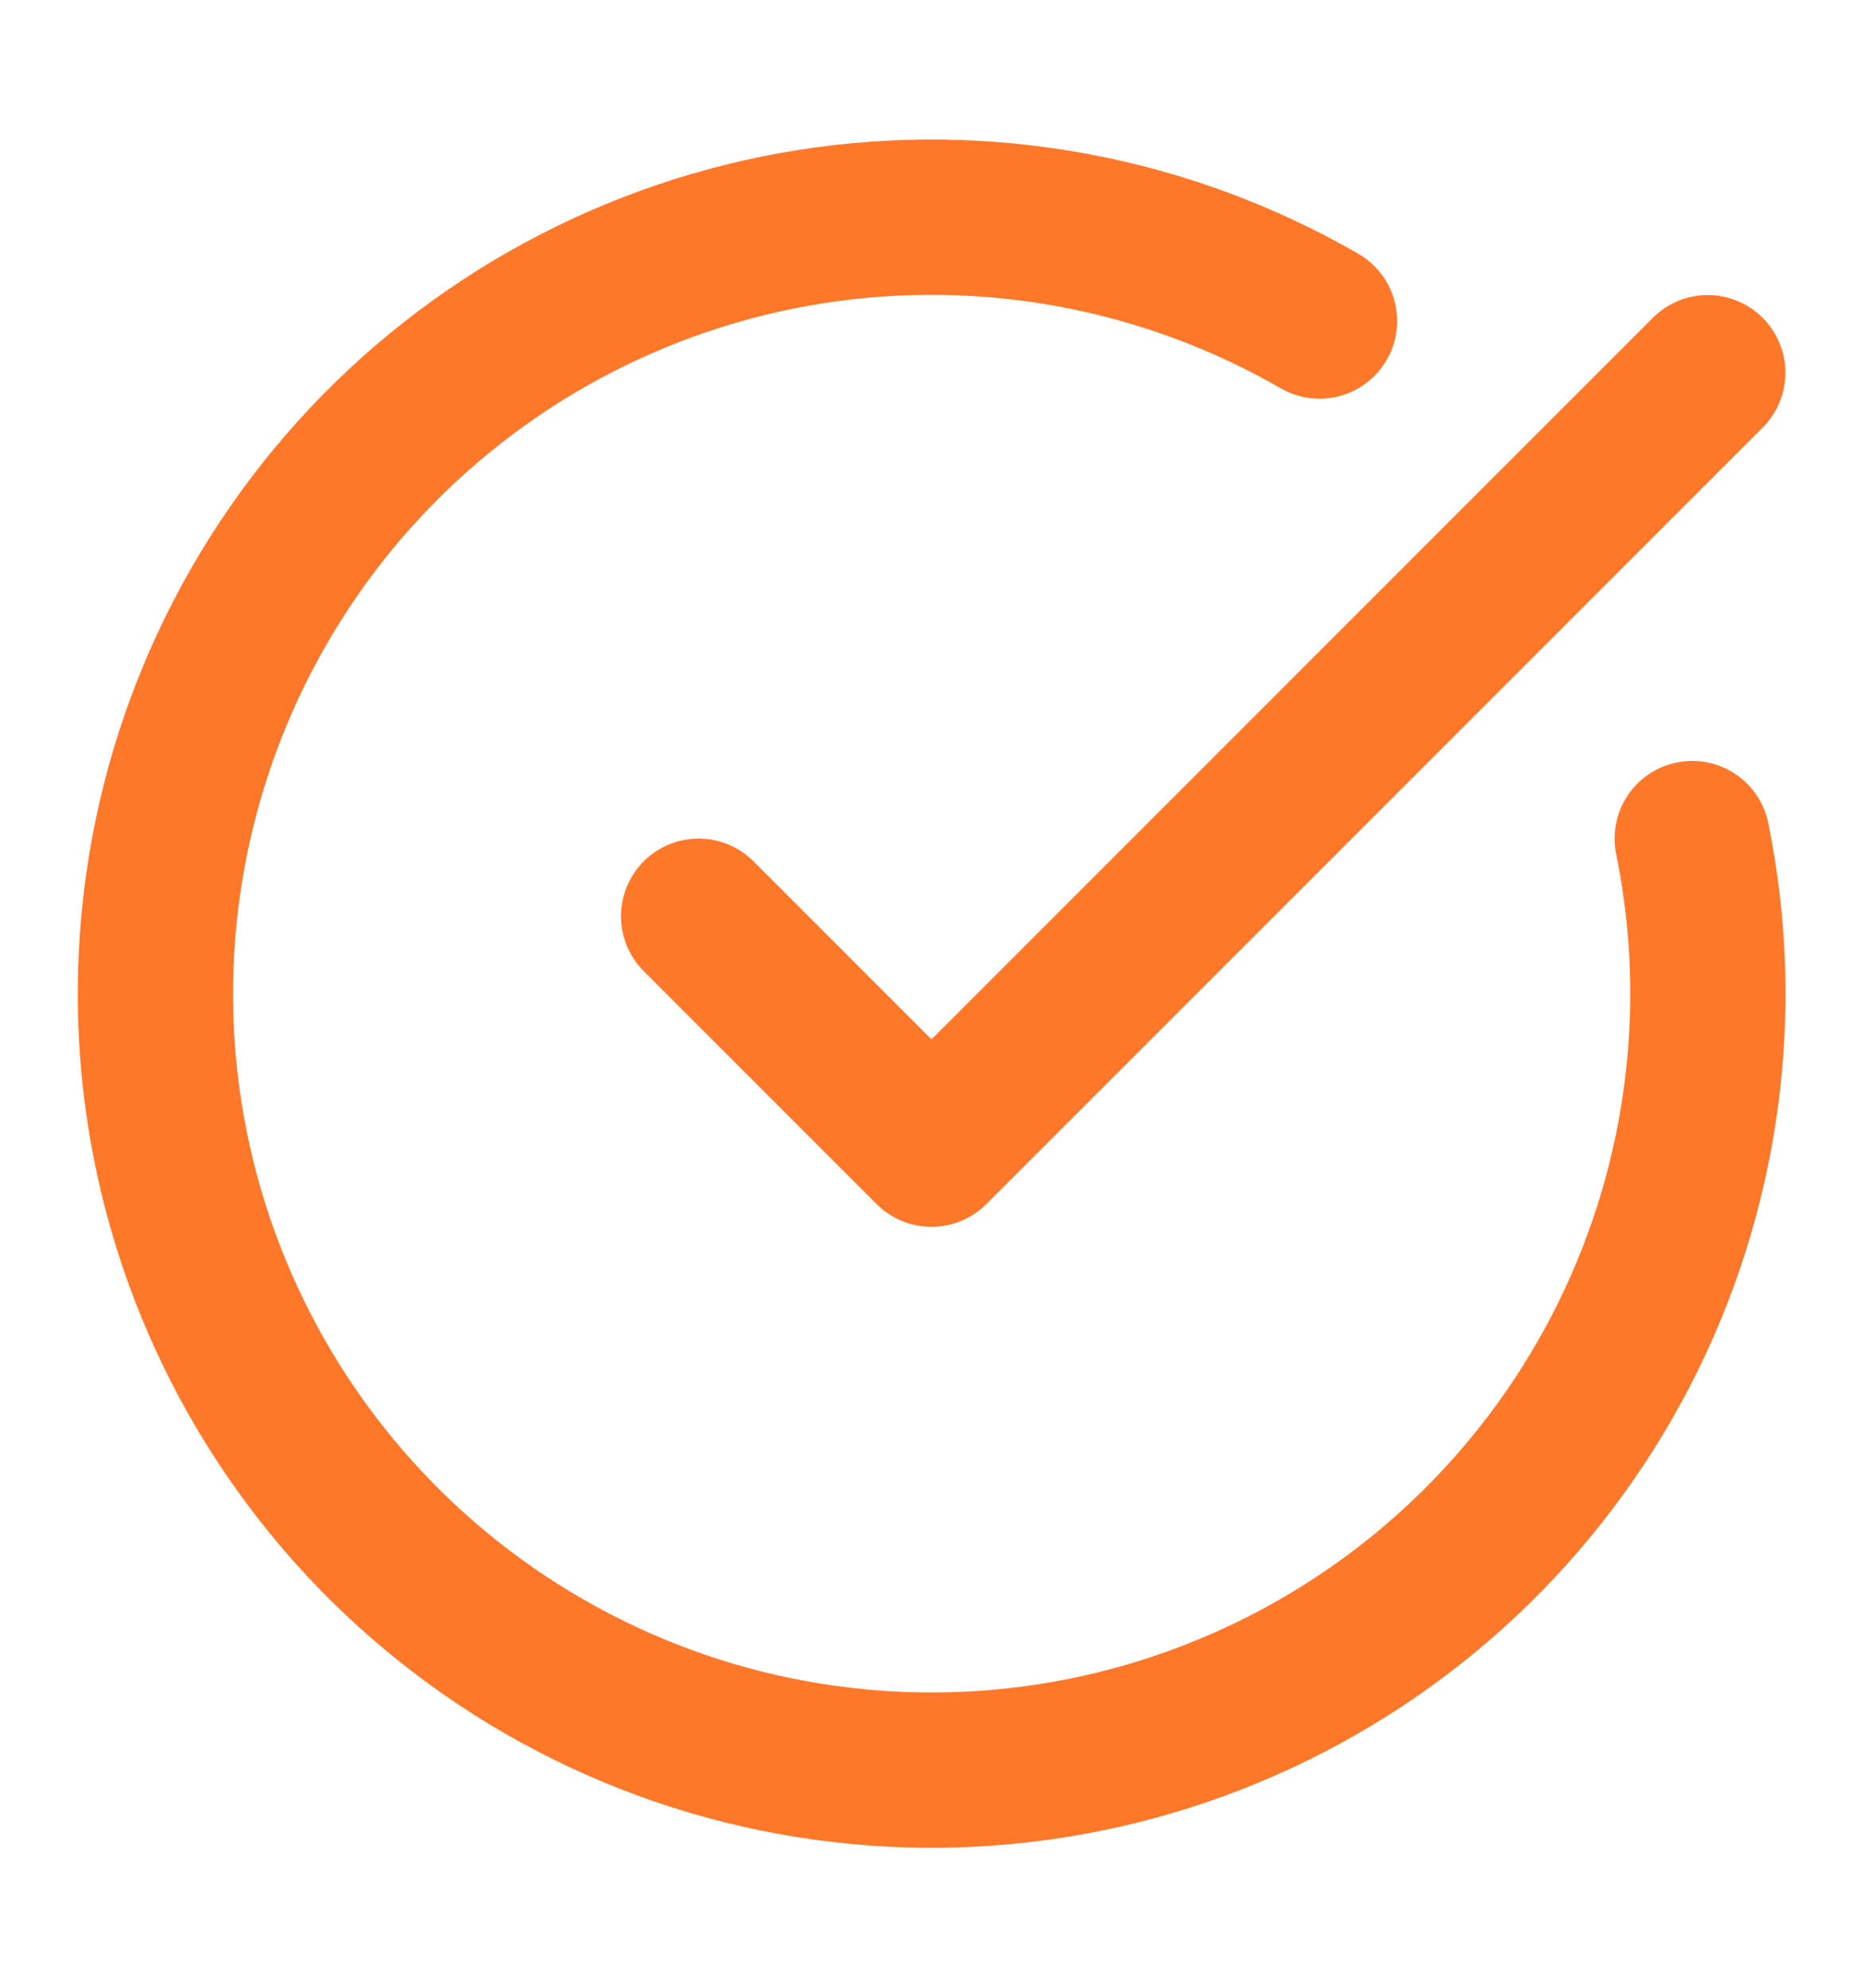
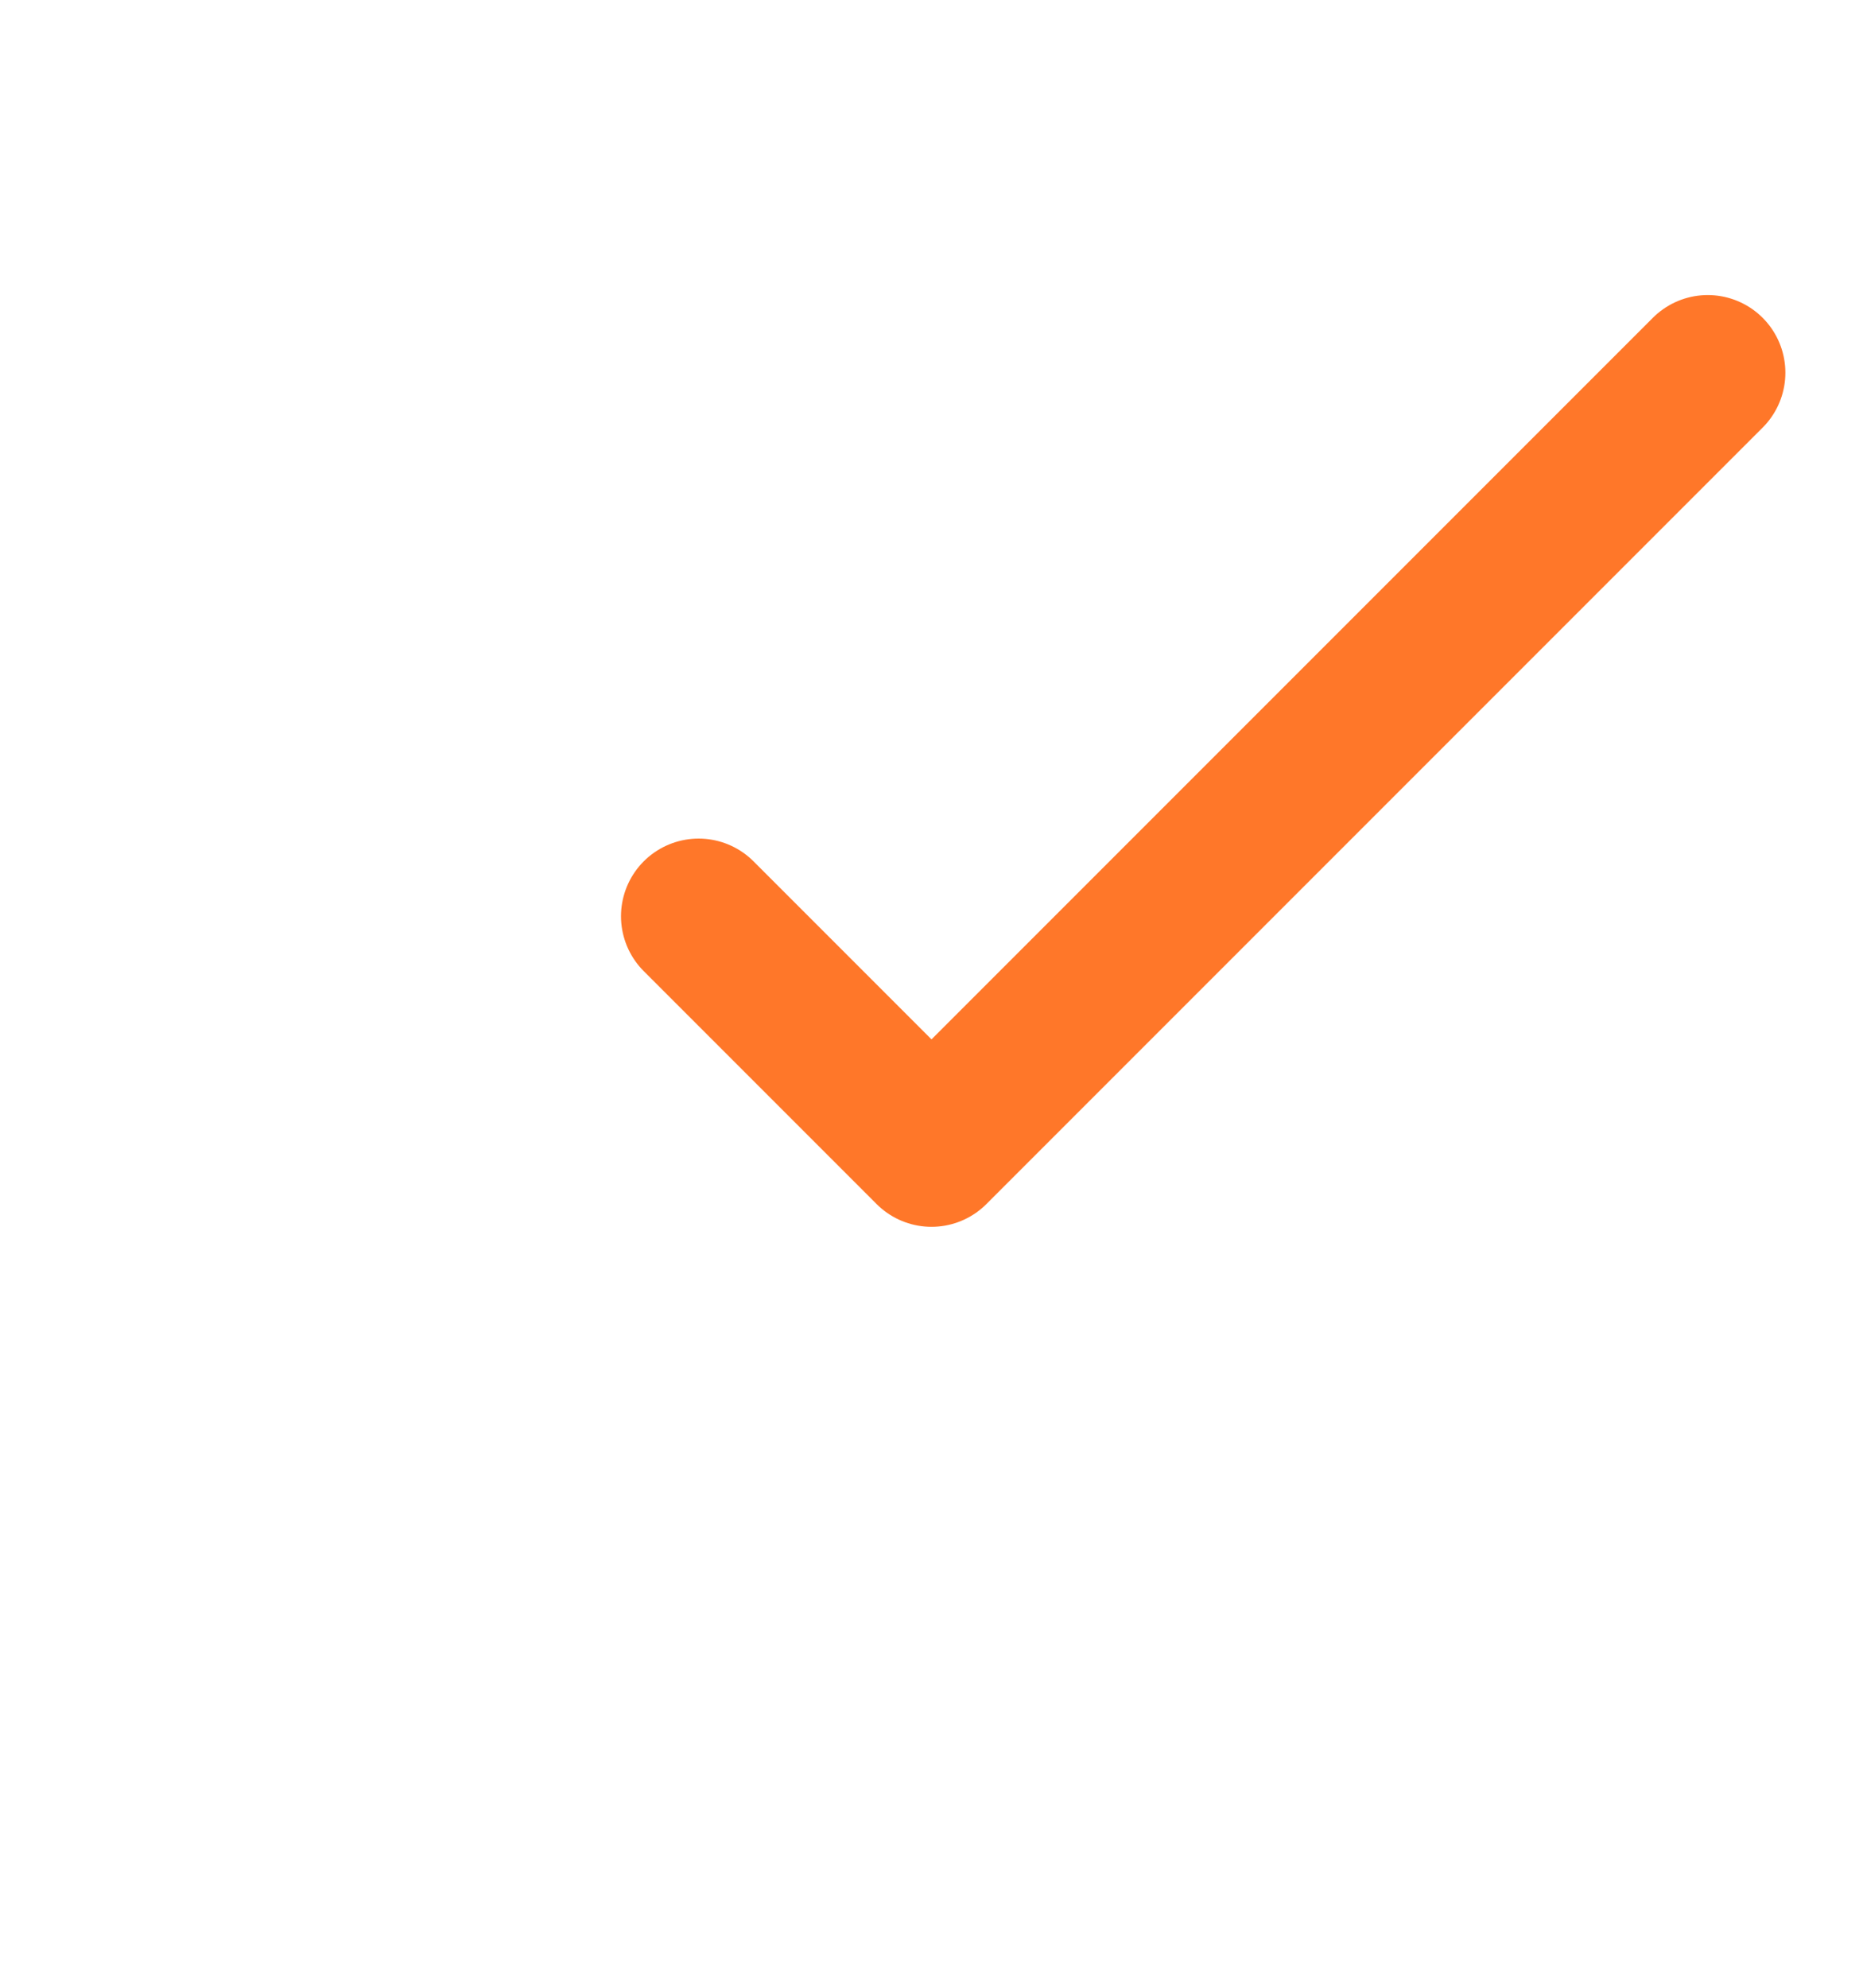
<svg xmlns="http://www.w3.org/2000/svg" width="15" height="16" viewBox="0 0 15 16" fill="none">
-   <path d="M13.625 6.75C13.911 8.151 13.707 9.607 13.049 10.876C12.39 12.145 11.317 13.15 10.007 13.723C8.698 14.297 7.231 14.404 5.852 14.027C4.473 13.649 3.265 12.811 2.43 11.651C1.594 10.491 1.181 9.08 1.261 7.652C1.34 6.225 1.906 4.868 2.864 3.807C3.823 2.746 5.116 2.047 6.528 1.824C7.94 1.602 9.386 1.87 10.624 2.584" stroke="#FF7729" stroke-width="1.25" stroke-linecap="round" stroke-linejoin="round" />
  <path d="M5.625 7.375L7.5 9.25L13.75 3" stroke="#FF7729" stroke-width="1.25" stroke-linecap="round" stroke-linejoin="round" />
</svg>